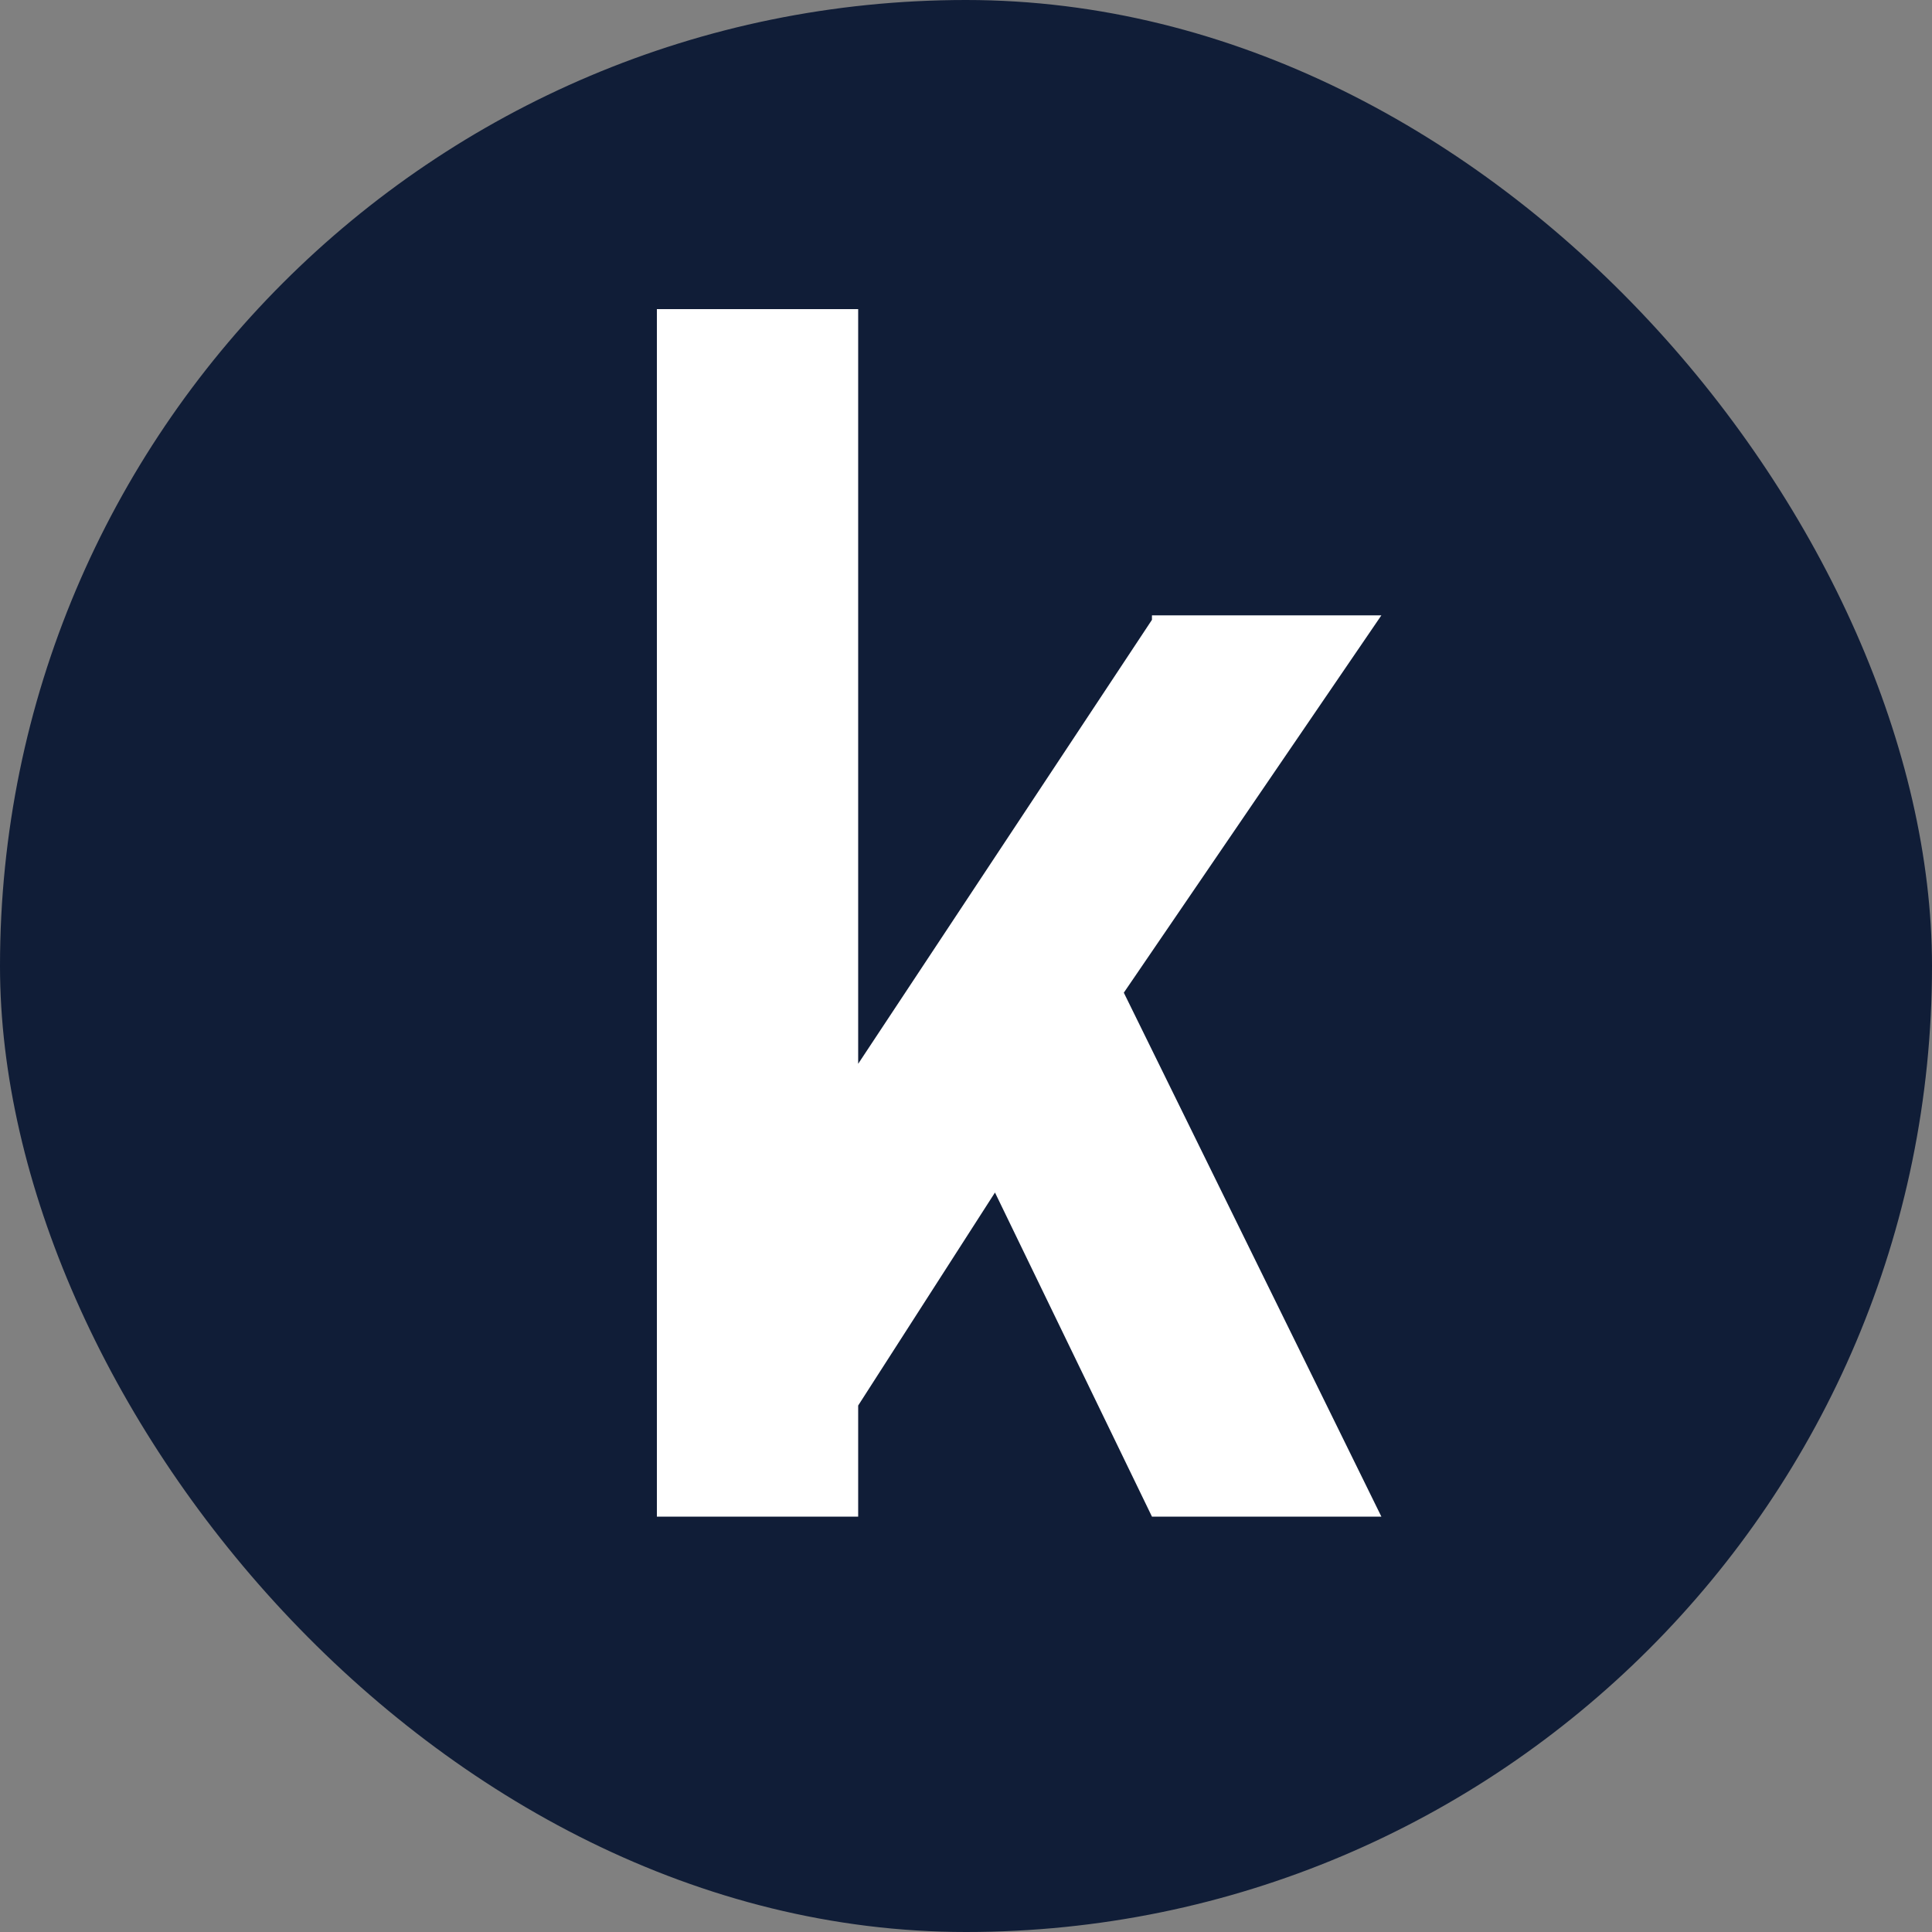
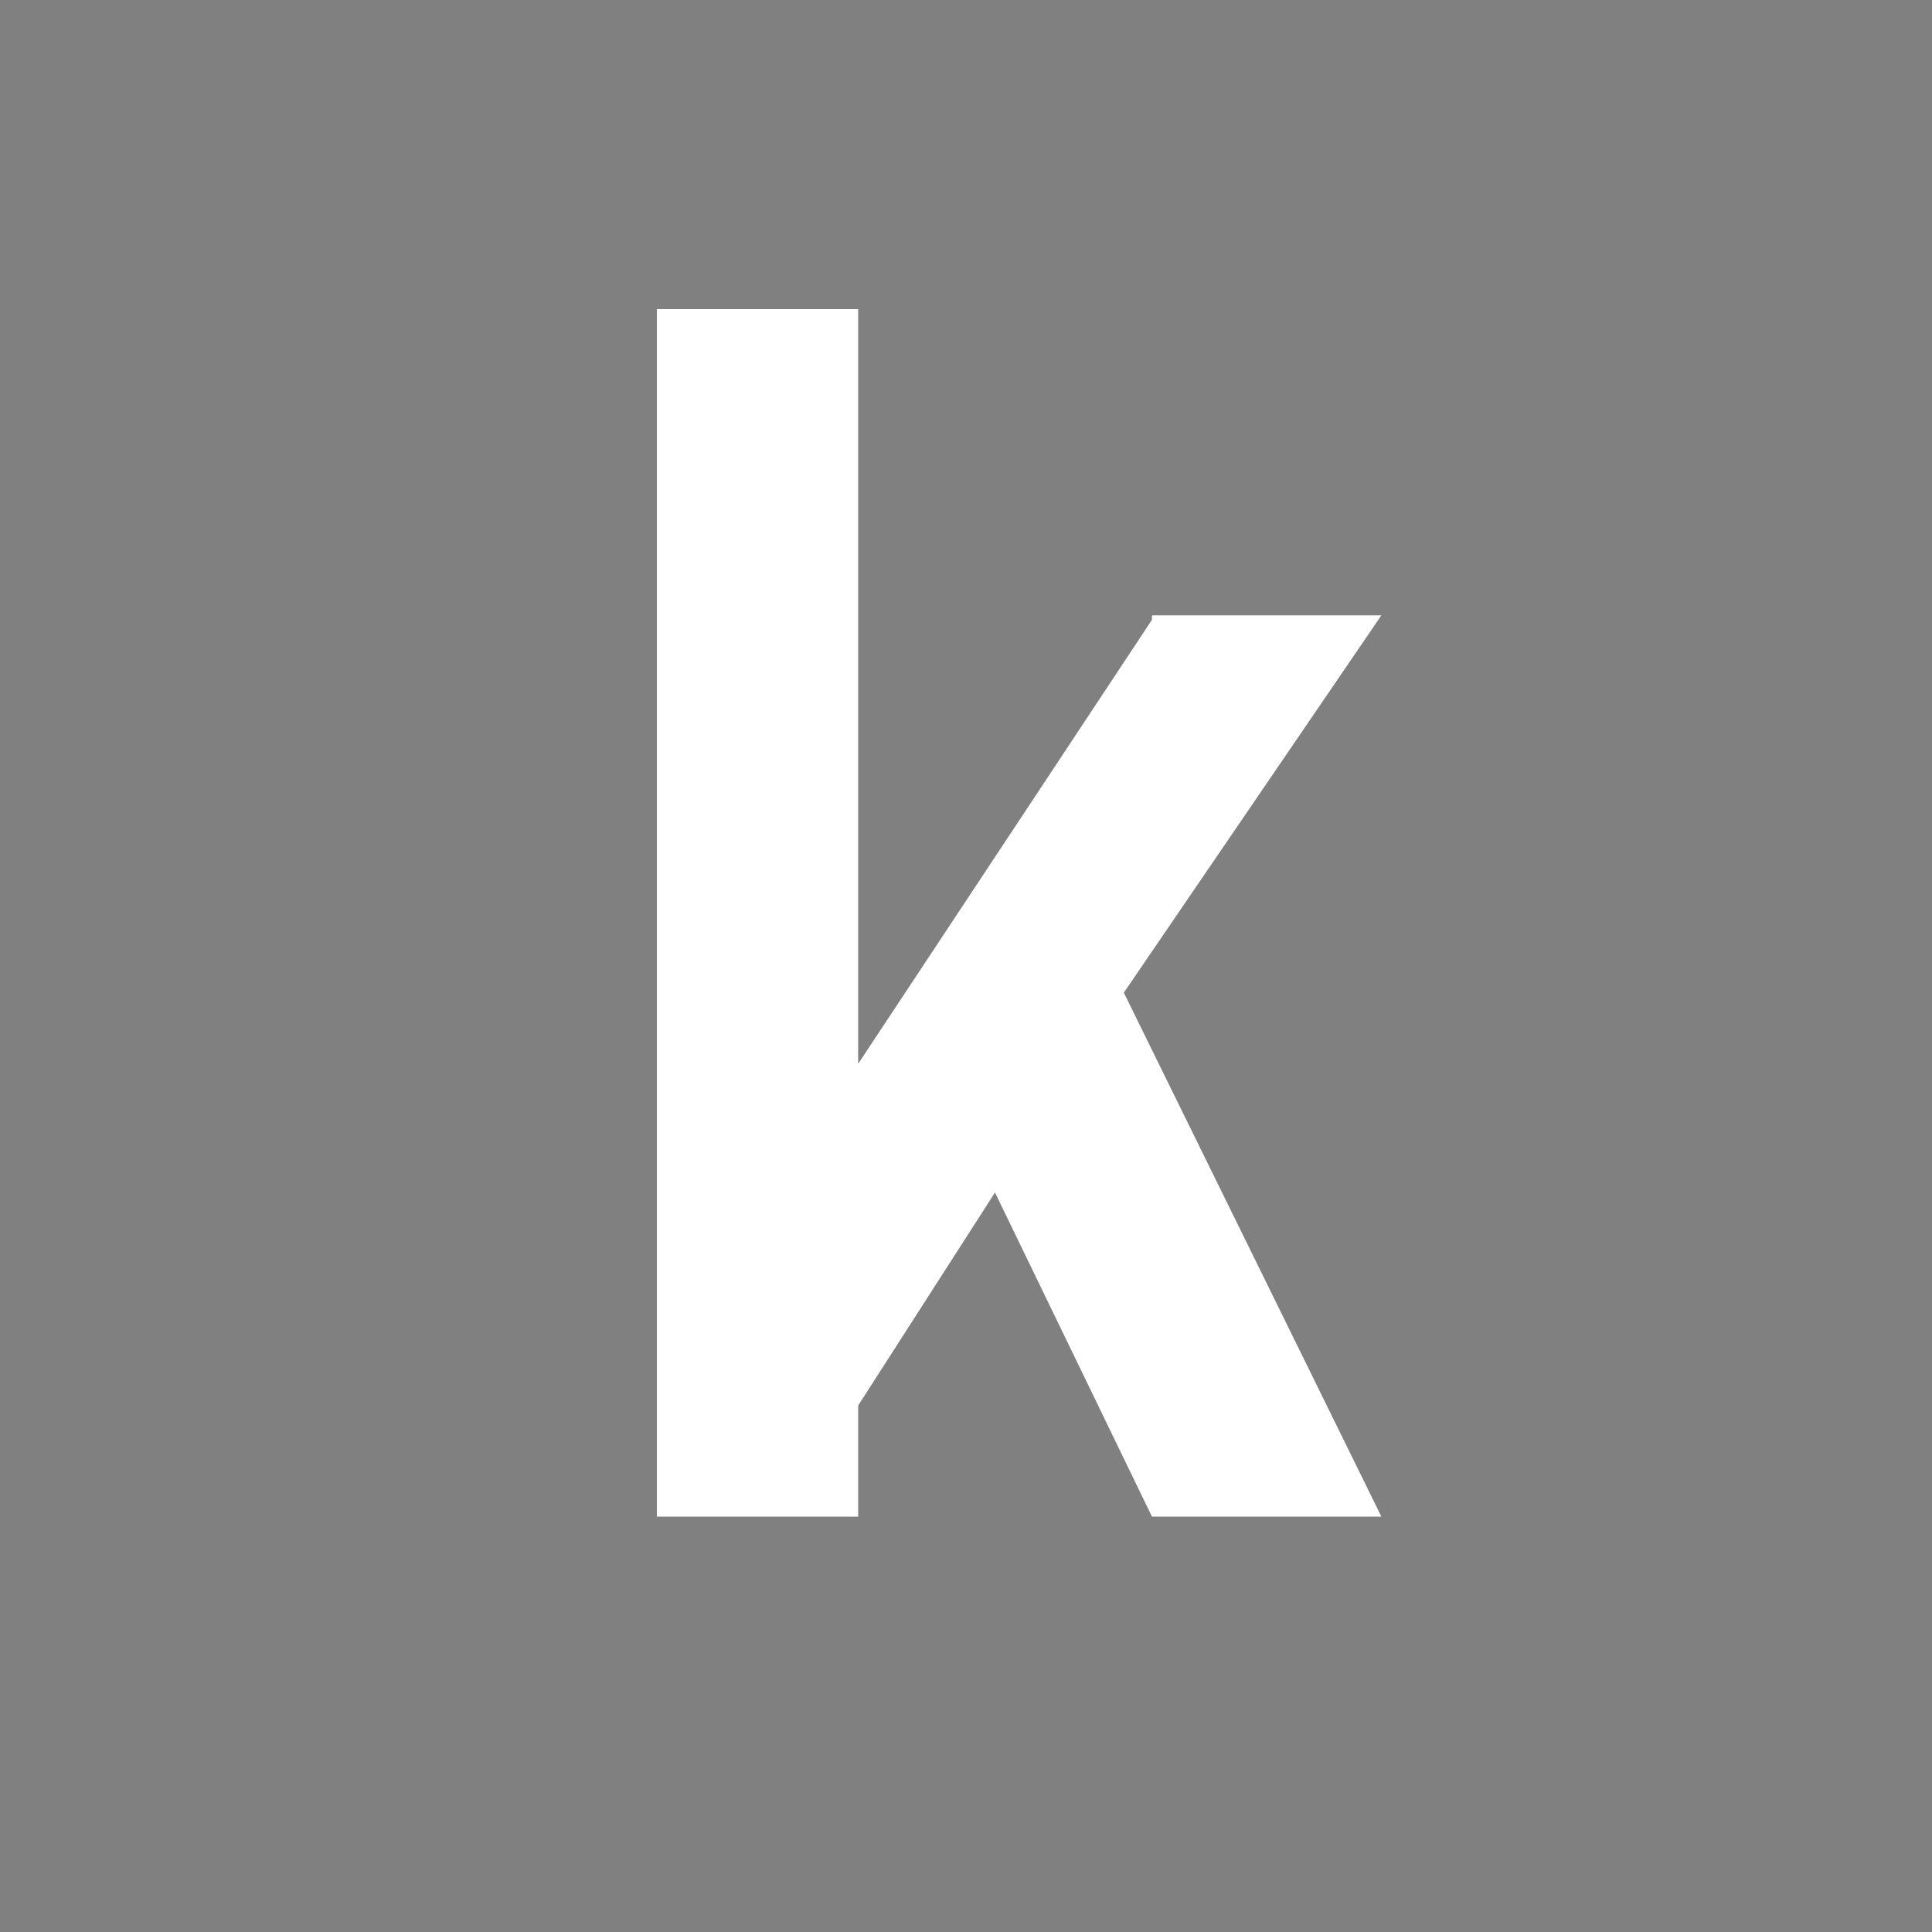
<svg xmlns="http://www.w3.org/2000/svg" width="16" height="16" viewBox="0 0 16 16" fill="none">
  <rect x="0" y="0" width="16" height="16" fill="#808080" stroke="none" />
-   <rect width="16" height="16" rx="8" fill="#101D37" />
-   <path d="M9.54 5.133L7.107 8.81V2.56H5.44V12.56H7.107V11.64L8.24 9.876L9.54 12.56H11.44L9.307 8.221L11.44 5.096H9.54V5.133V5.133Z" fill="white" />
+   <path d="M9.54 5.133L7.107 8.81V2.56H5.44V12.56H7.107V11.64L8.24 9.876L9.54 12.56H11.44L9.307 8.221L11.44 5.096H9.54V5.133Z" fill="white" />
</svg>